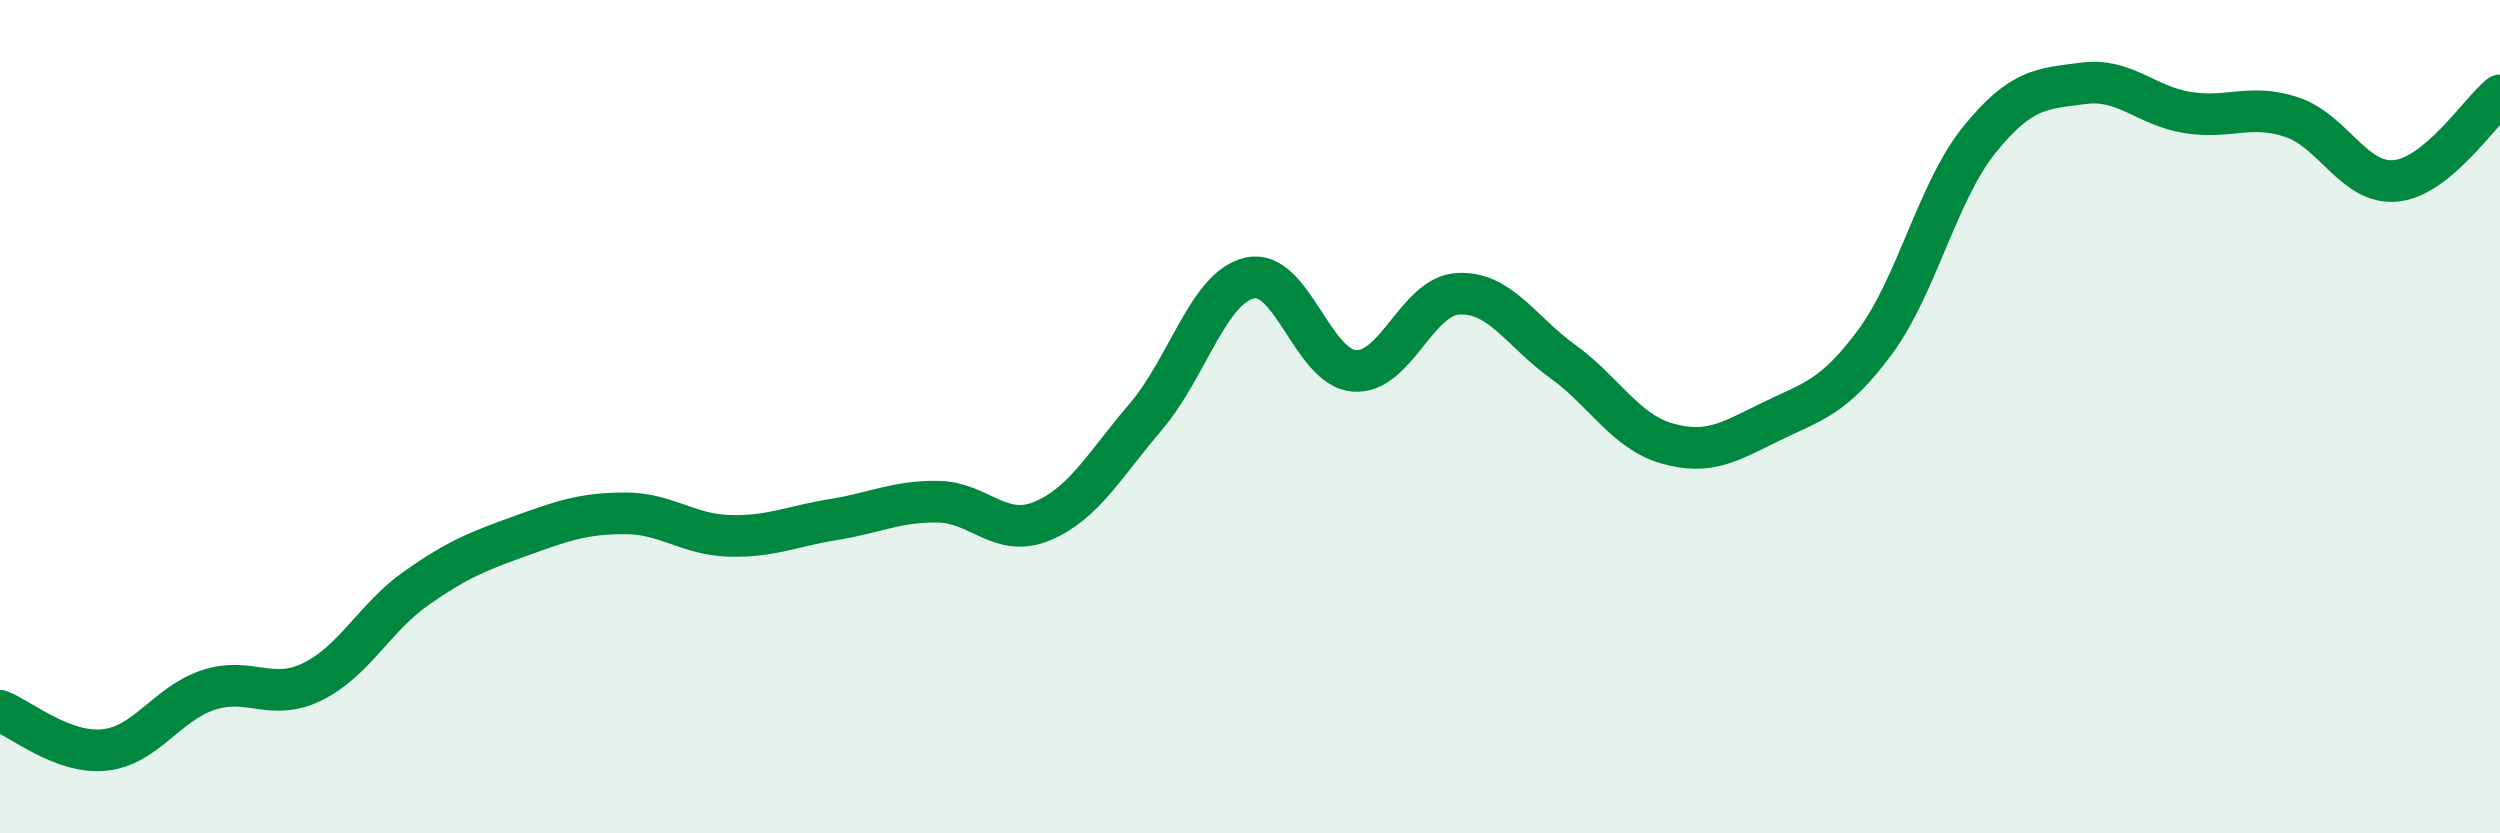
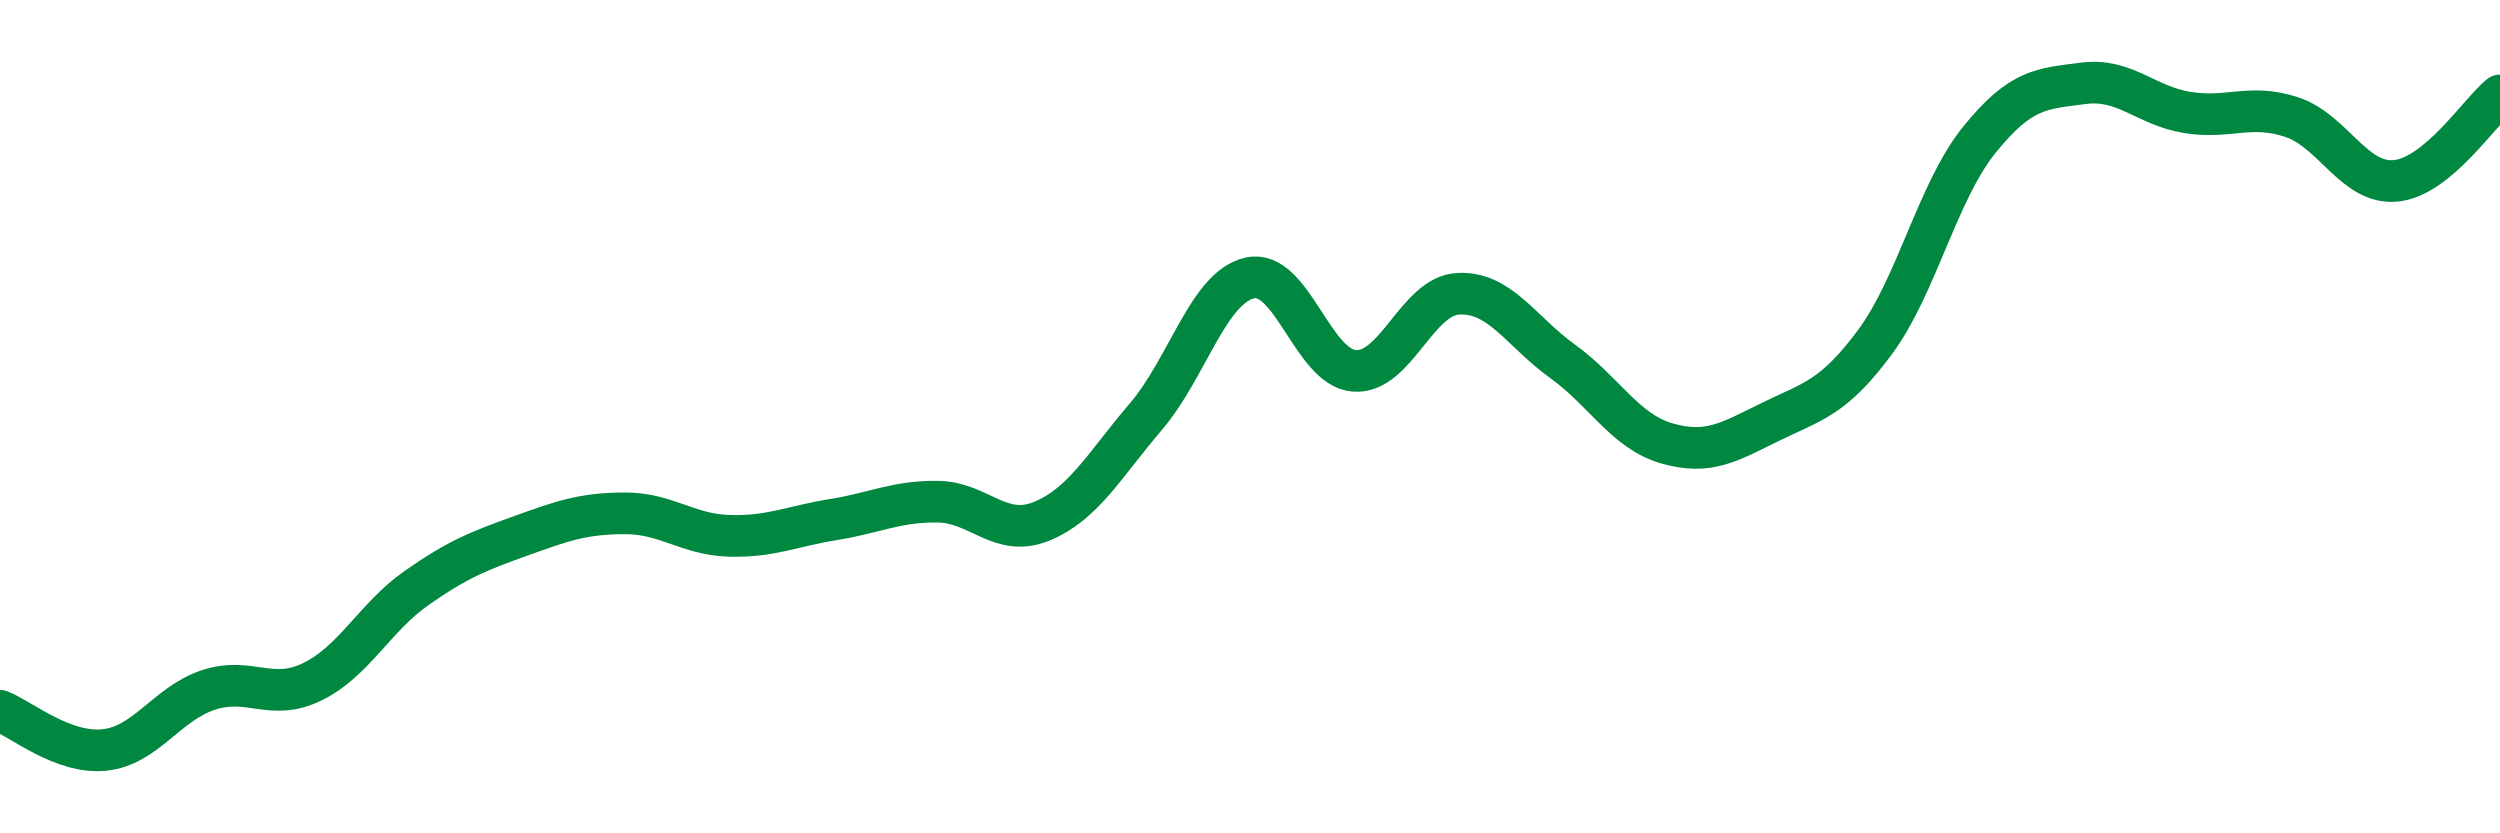
<svg xmlns="http://www.w3.org/2000/svg" width="60" height="20" viewBox="0 0 60 20">
-   <path d="M 0,17.06 C 0.5,17.25 1.5,18.1 2.5,18 C 3.5,17.9 4,16.89 5,16.56 C 6,16.23 6.5,16.85 7.5,16.36 C 8.5,15.87 9,14.81 10,14.11 C 11,13.41 11.5,13.22 12.5,12.86 C 13.5,12.5 14,12.32 15,12.32 C 16,12.32 16.5,12.83 17.5,12.86 C 18.5,12.89 19,12.63 20,12.47 C 21,12.31 21.5,12.03 22.5,12.04 C 23.5,12.05 24,12.92 25,12.51 C 26,12.1 26.5,11.17 27.5,10 C 28.5,8.83 29,6.89 30,6.67 C 31,6.45 31.5,8.82 32.5,8.9 C 33.5,8.98 34,7.1 35,7.05 C 36,7 36.5,7.95 37.5,8.67 C 38.5,9.39 39,10.35 40,10.64 C 41,10.93 41.5,10.61 42.5,10.12 C 43.5,9.63 44,9.56 45,8.21 C 46,6.86 46.5,4.6 47.5,3.36 C 48.5,2.12 49,2.13 50,2 C 51,1.87 51.5,2.54 52.5,2.7 C 53.5,2.86 54,2.48 55,2.81 C 56,3.14 56.5,4.44 57.5,4.34 C 58.5,4.24 59.5,2.7 60,2.29L60 20L0 20Z" fill="#008740" opacity="0.1" stroke-linecap="round" stroke-linejoin="round" />
  <path d="M 0,17.06 C 0.5,17.25 1.5,18.1 2.5,18 C 3.5,17.9 4,16.89 5,16.56 C 6,16.23 6.5,16.85 7.5,16.36 C 8.5,15.87 9,14.81 10,14.11 C 11,13.41 11.5,13.22 12.5,12.86 C 13.5,12.5 14,12.32 15,12.32 C 16,12.32 16.5,12.83 17.5,12.86 C 18.5,12.89 19,12.63 20,12.47 C 21,12.31 21.5,12.03 22.5,12.04 C 23.5,12.05 24,12.92 25,12.51 C 26,12.1 26.5,11.17 27.5,10 C 28.5,8.83 29,6.89 30,6.67 C 31,6.45 31.5,8.82 32.5,8.9 C 33.5,8.98 34,7.1 35,7.05 C 36,7 36.5,7.95 37.5,8.67 C 38.5,9.39 39,10.35 40,10.64 C 41,10.93 41.5,10.61 42.5,10.12 C 43.5,9.63 44,9.56 45,8.21 C 46,6.86 46.5,4.6 47.5,3.36 C 48.5,2.12 49,2.13 50,2 C 51,1.87 51.5,2.54 52.5,2.7 C 53.5,2.86 54,2.48 55,2.81 C 56,3.14 56.5,4.44 57.5,4.34 C 58.5,4.24 59.5,2.7 60,2.29" stroke="#008740" stroke-width="1" fill="none" stroke-linecap="round" stroke-linejoin="round" />
</svg>